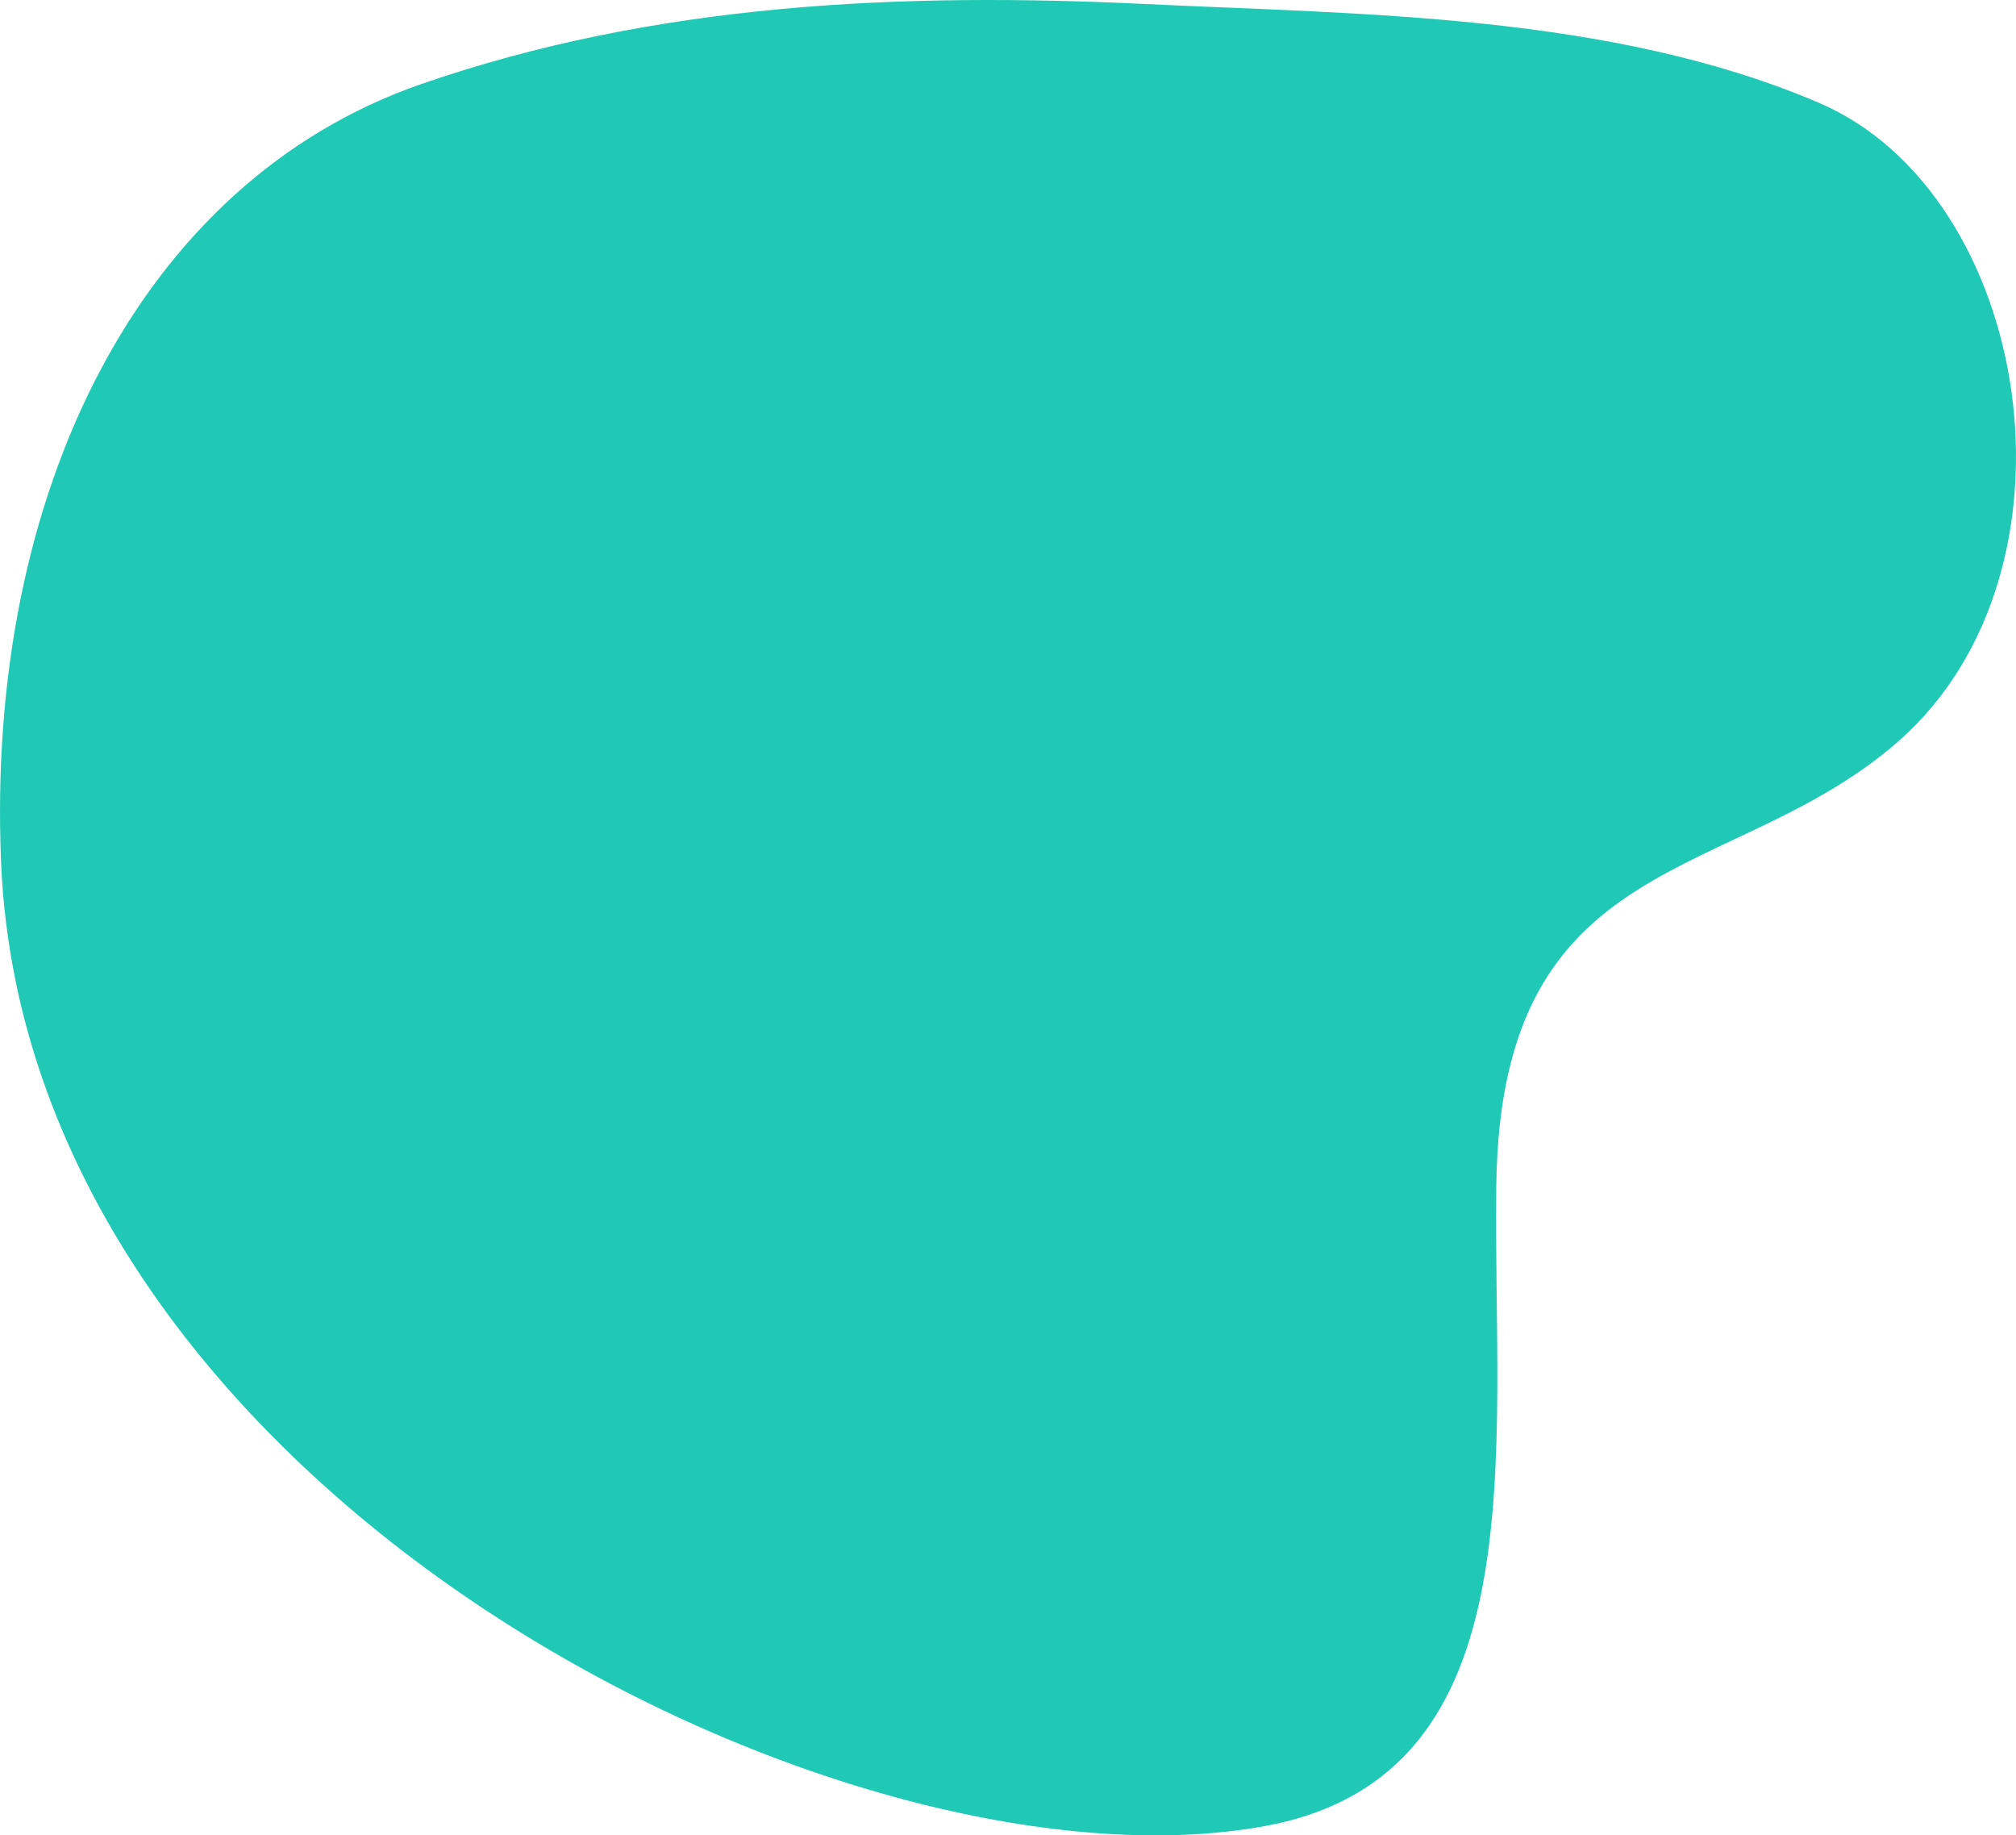
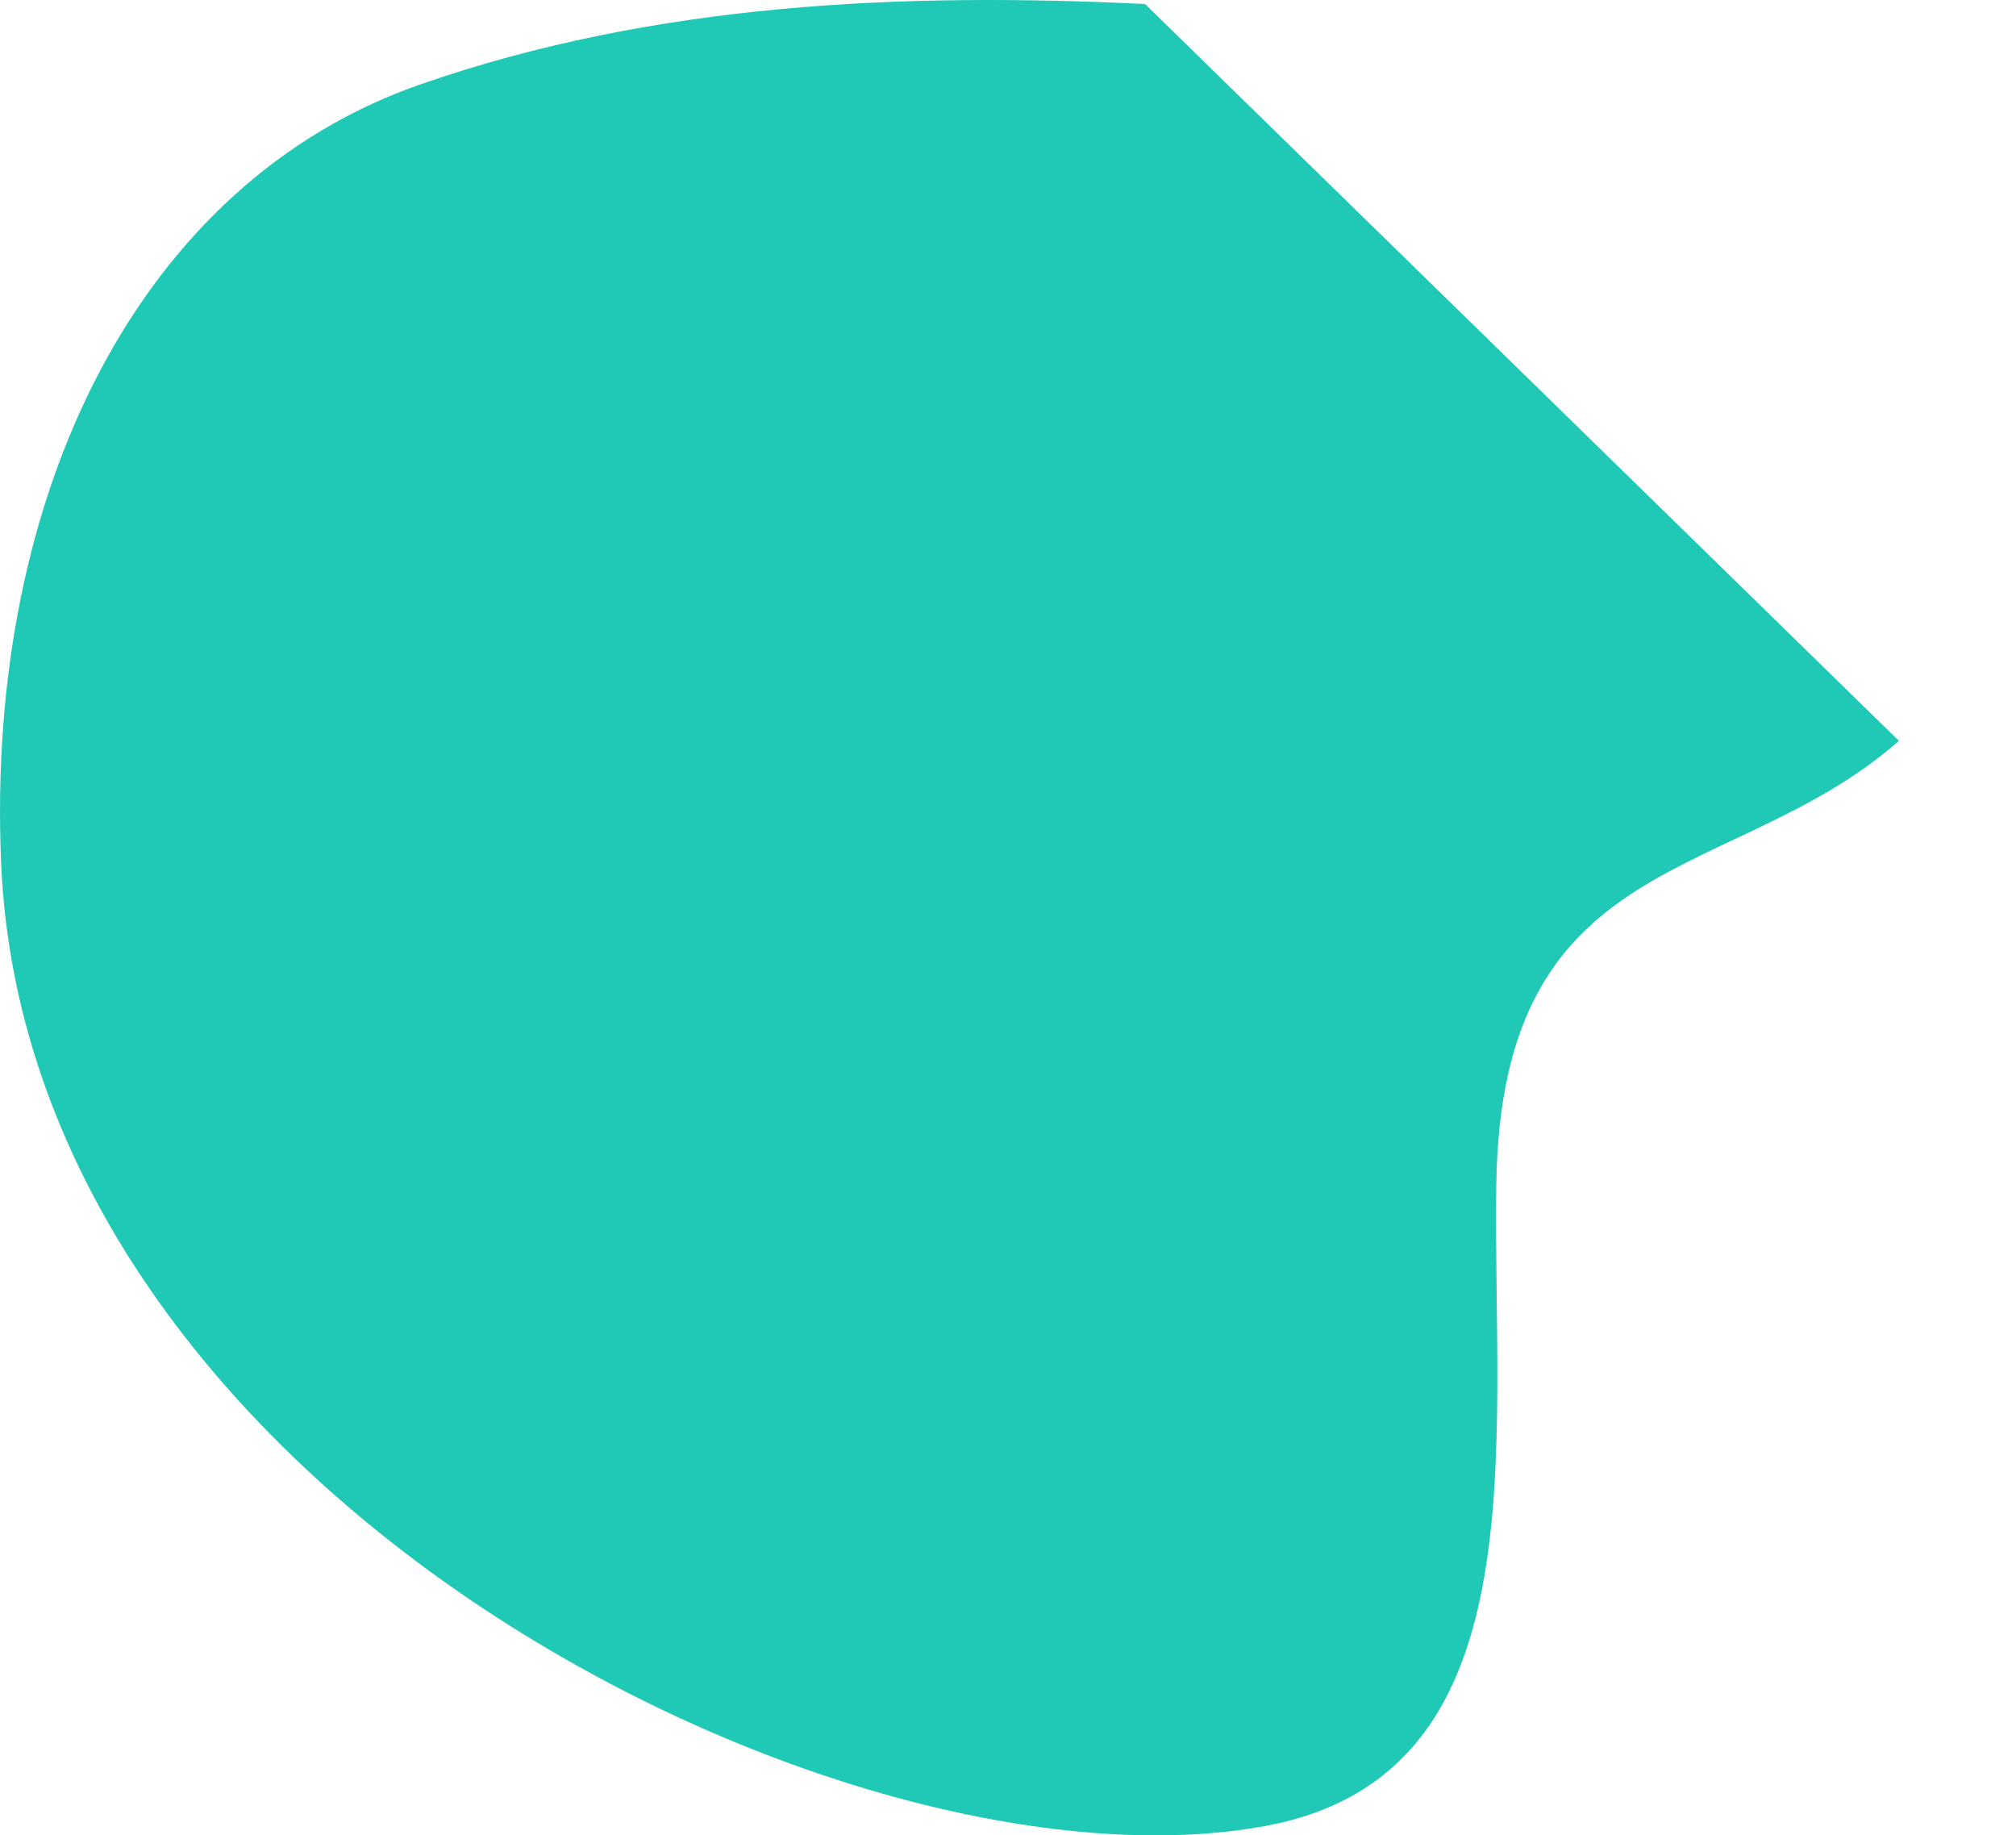
<svg xmlns="http://www.w3.org/2000/svg" id="Layer_1" data-name="Layer 1" viewBox="0 0 548.42 499.16">
  <defs>
    <style>      .cls-1 {        fill: #1fc9b5;        stroke-width: 0px;      }    </style>
  </defs>
-   <path class="cls-1" d="m516.57,201.48c-29.68,26.15,18.89-16.65,0,0-44.92,39.57-108.22,28.32-109.52,120.57-1.03,72.84,11.96,160.67-62.77,174.55C229.85,517.72,7.57,406.25.3,234.65-3.97,133.96,38.14,49.45,114.41,22.93,178.36.7,245.69-2.09,311.49,1.09c59.11,2.85,126.7,2.65,183.31,26.87,58.04,24.83,74.44,127.09,21.77,173.52Z" />
+   <path class="cls-1" d="m516.57,201.48c-29.68,26.15,18.89-16.65,0,0-44.92,39.57-108.22,28.32-109.52,120.57-1.03,72.84,11.96,160.67-62.77,174.55C229.85,517.72,7.57,406.25.3,234.65-3.97,133.96,38.14,49.45,114.41,22.93,178.36.7,245.69-2.09,311.49,1.09Z" />
</svg>